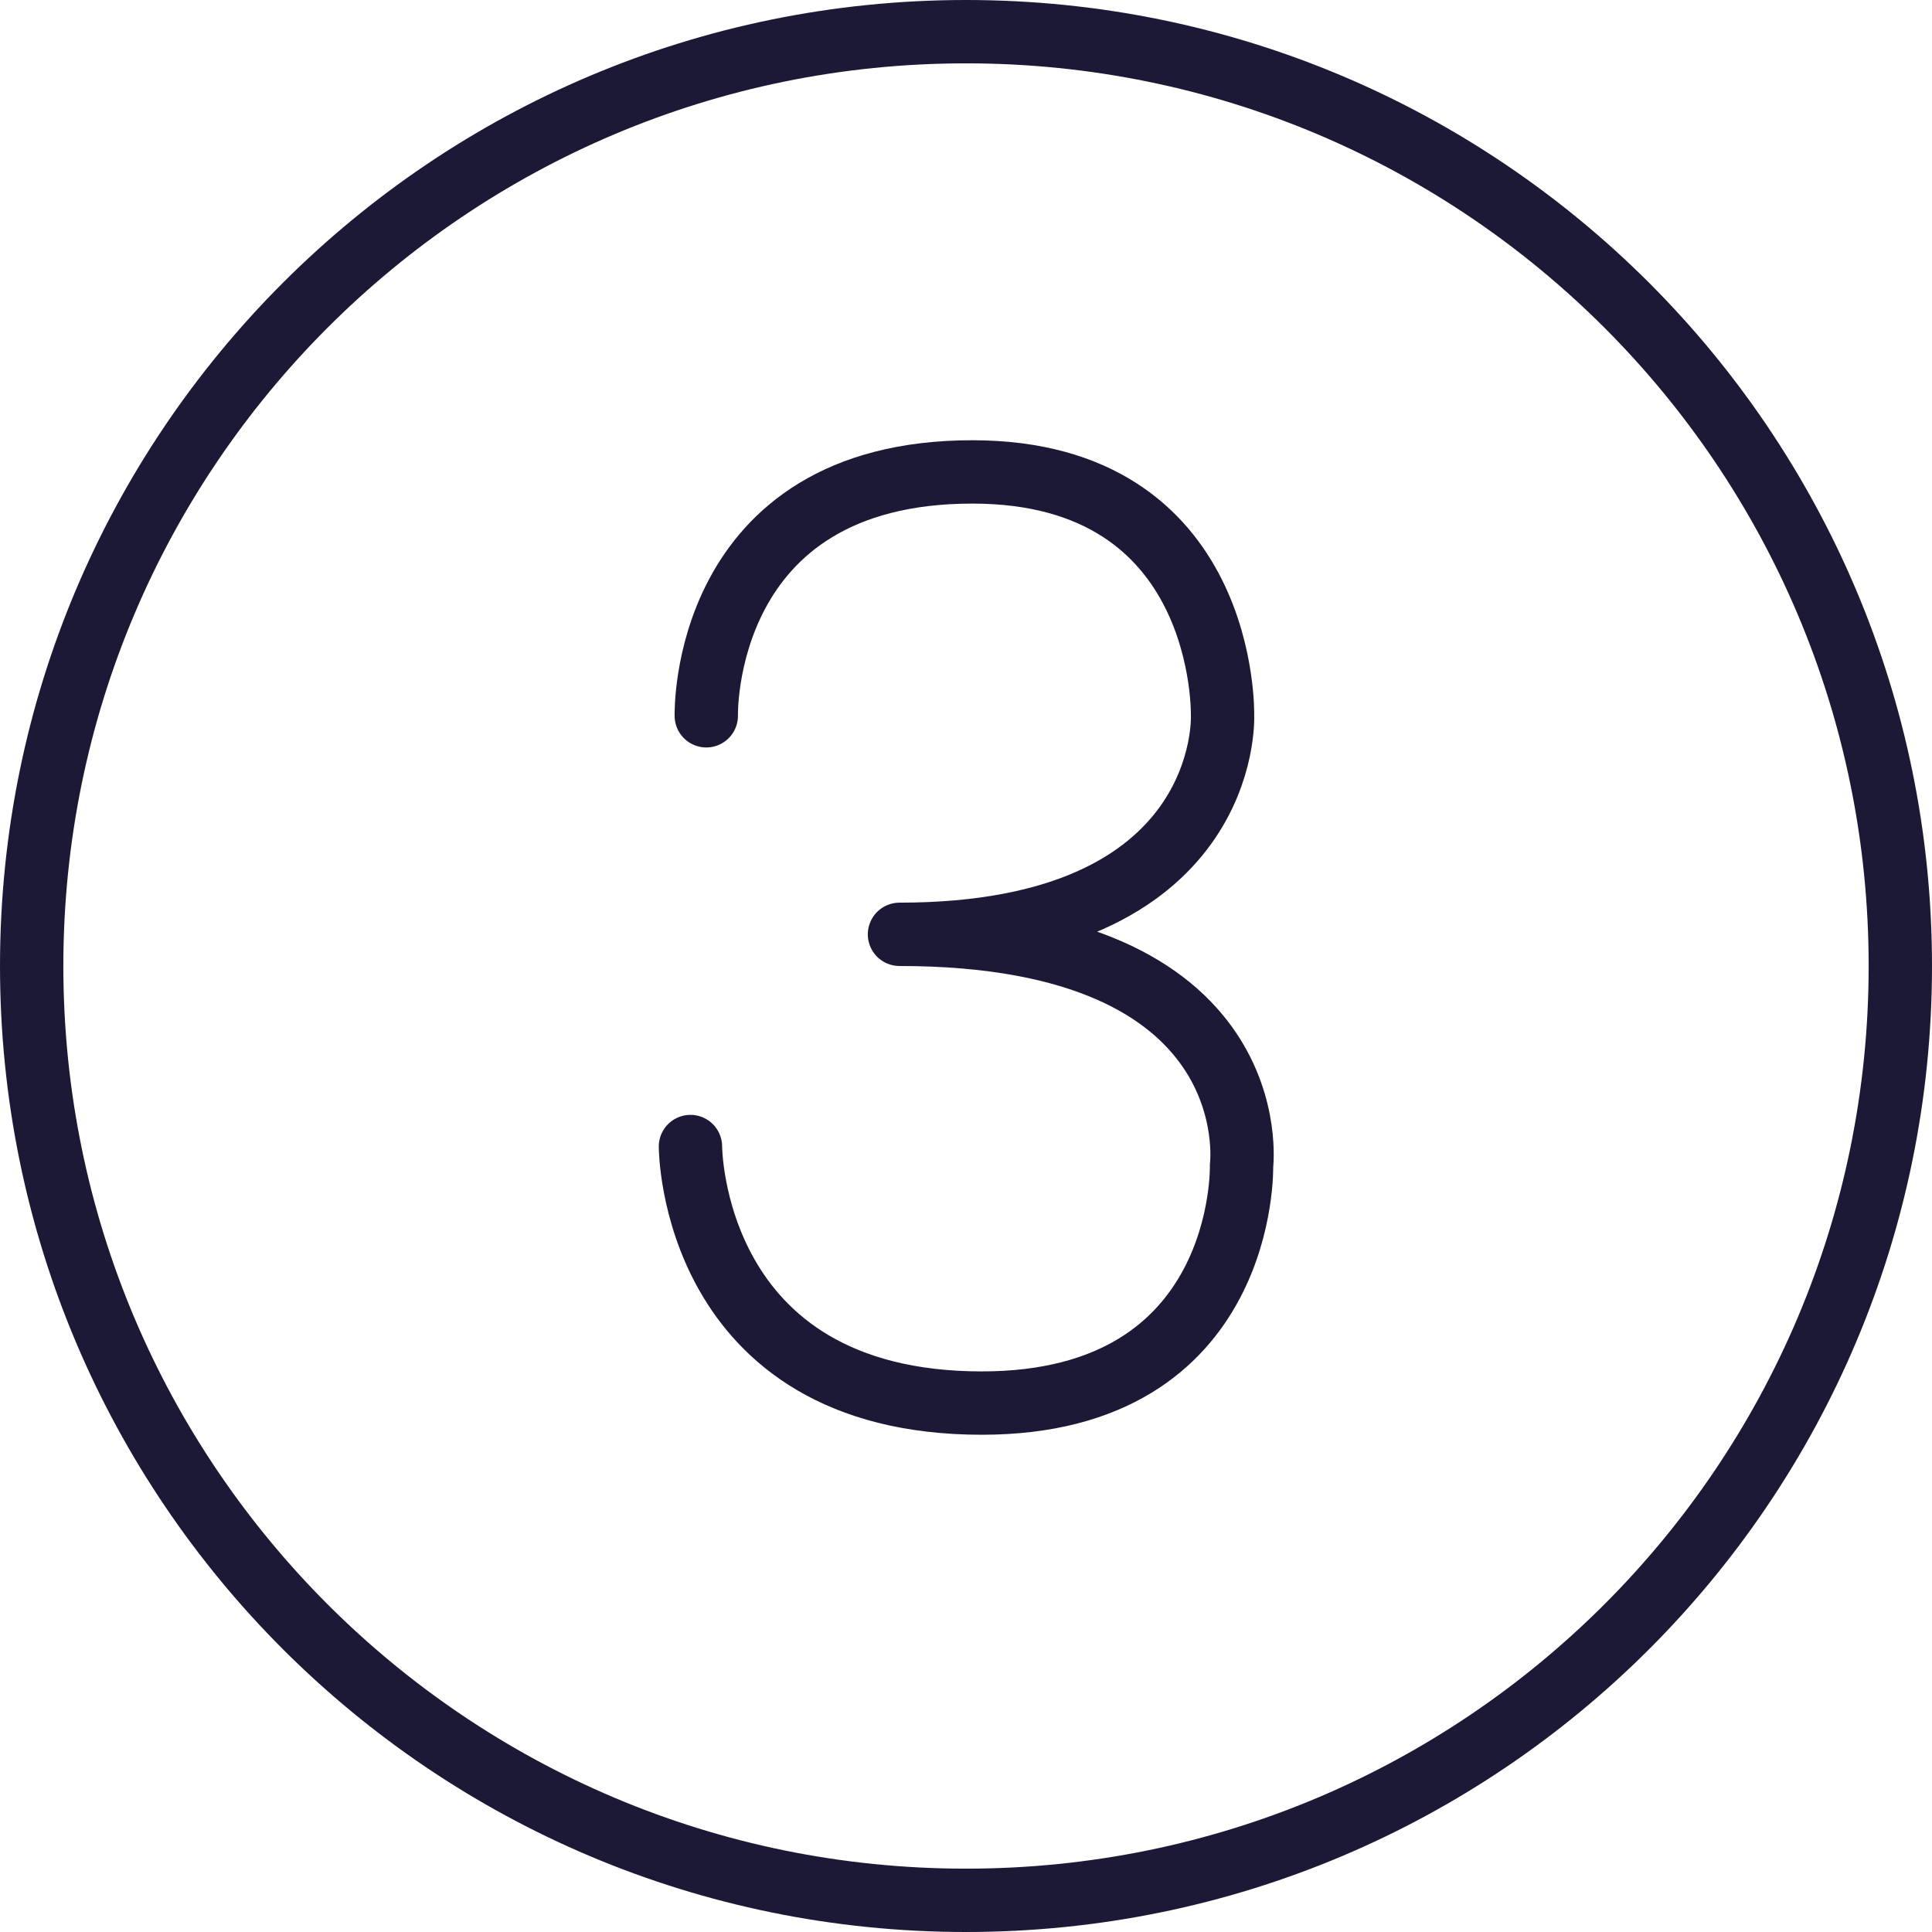
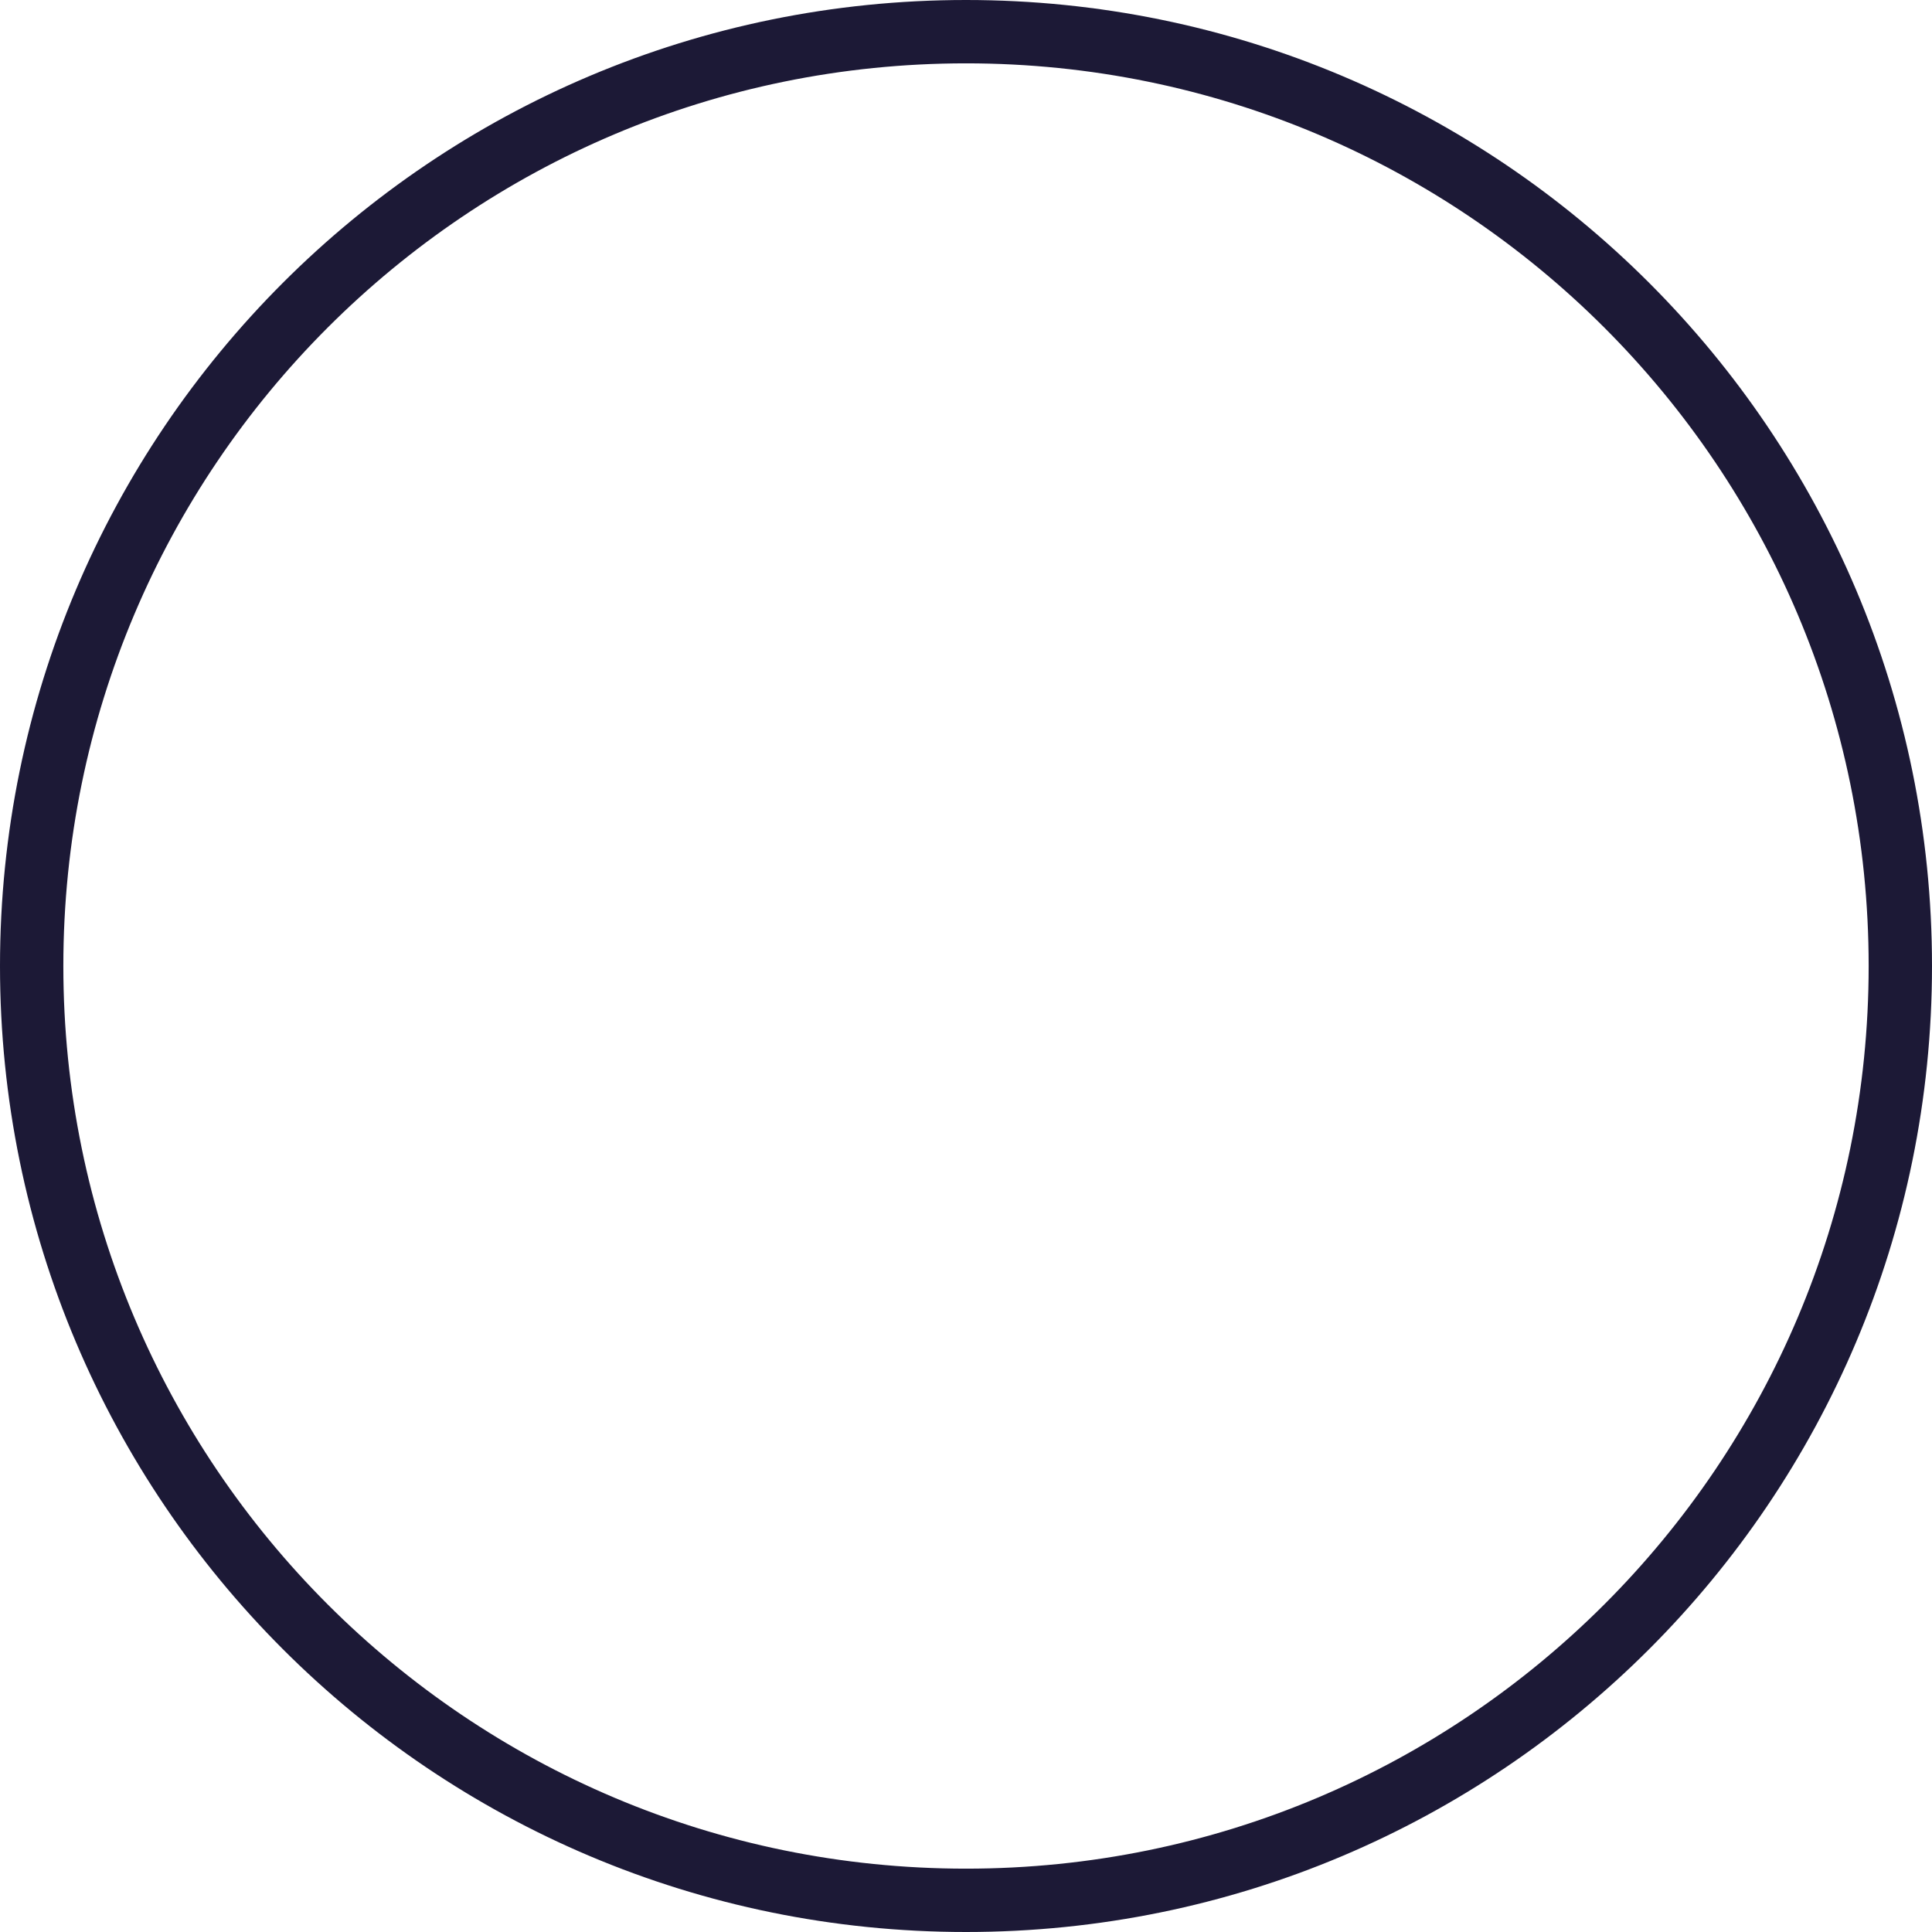
<svg xmlns="http://www.w3.org/2000/svg" xmlns:xlink="http://www.w3.org/1999/xlink" version="1.1" id="Livello_1" x="0px" y="0px" viewBox="0 0 61 61" style="enable-background:new 0 0 61 61;" xml:space="preserve">
  <style type="text/css">
	.st0{clip-path:url(#SVGID_00000175287898359294040180000013727344406772286353_);}
	.st1{fill:none;stroke:#1C1936;stroke-width:2;stroke-linecap:round;stroke-linejoin:round;}
</style>
  <g>
    <defs>
      <rect id="SVGID_1_" width="61" height="61" />
    </defs>
    <clipPath id="SVGID_00000065787880764620707250000011137025917338281124_">
      <use xlink:href="#SVGID_1_" style="overflow:visible;" />
    </clipPath>
    <g style="clip-path:url(#SVGID_00000065787880764620707250000011137025917338281124_);">
      <path class="st1" d="M30.5,60C46.8,60,60,46.8,60,30.5S46.8,1,30.5,1S1,14.2,1,30.5S14.2,60,30.5,60z" />
-       <path class="st1" d="M22.3,22.6c0,0-0.2-7.7,8.4-7.7c8.1,0,7.9,7.7,7.9,7.7s0.3,6.9-10.2,6.9c11.7,0,10.8,7.3,10.8,7.3    s0.2,7.5-8.2,7.5c-9.2,0-9.2-8.1-9.2-8.1" />
    </g>
  </g>
</svg>